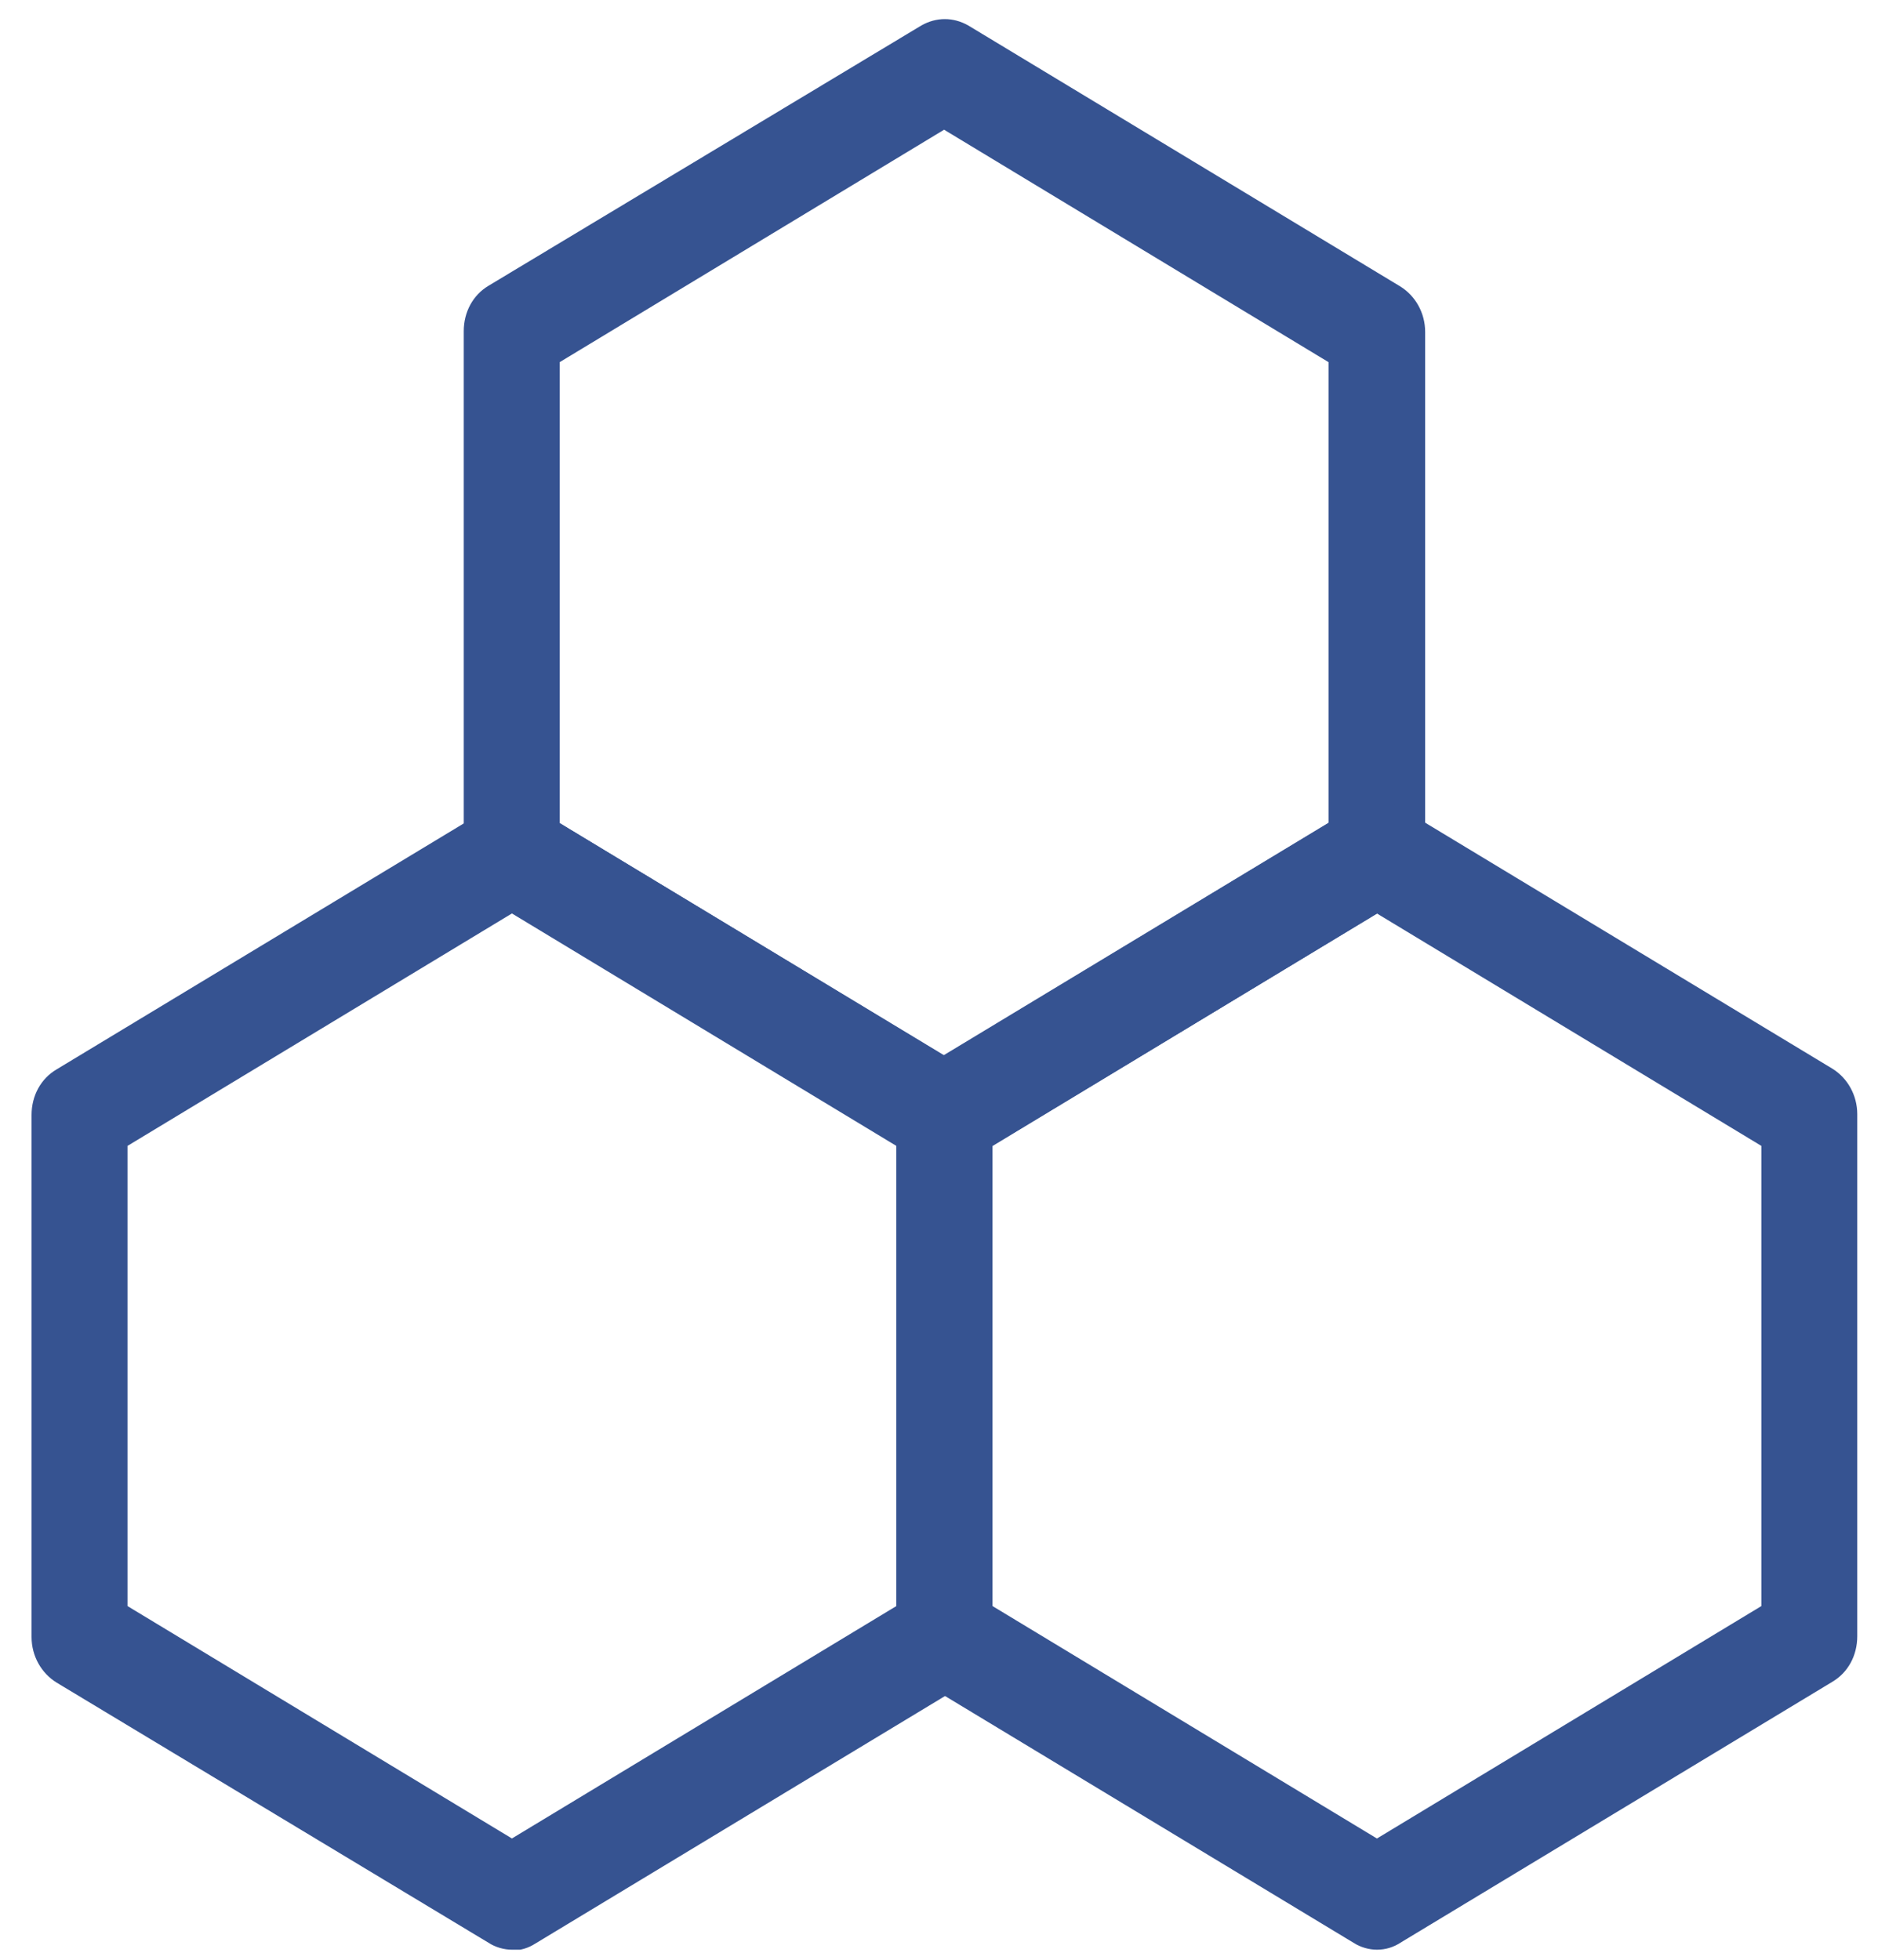
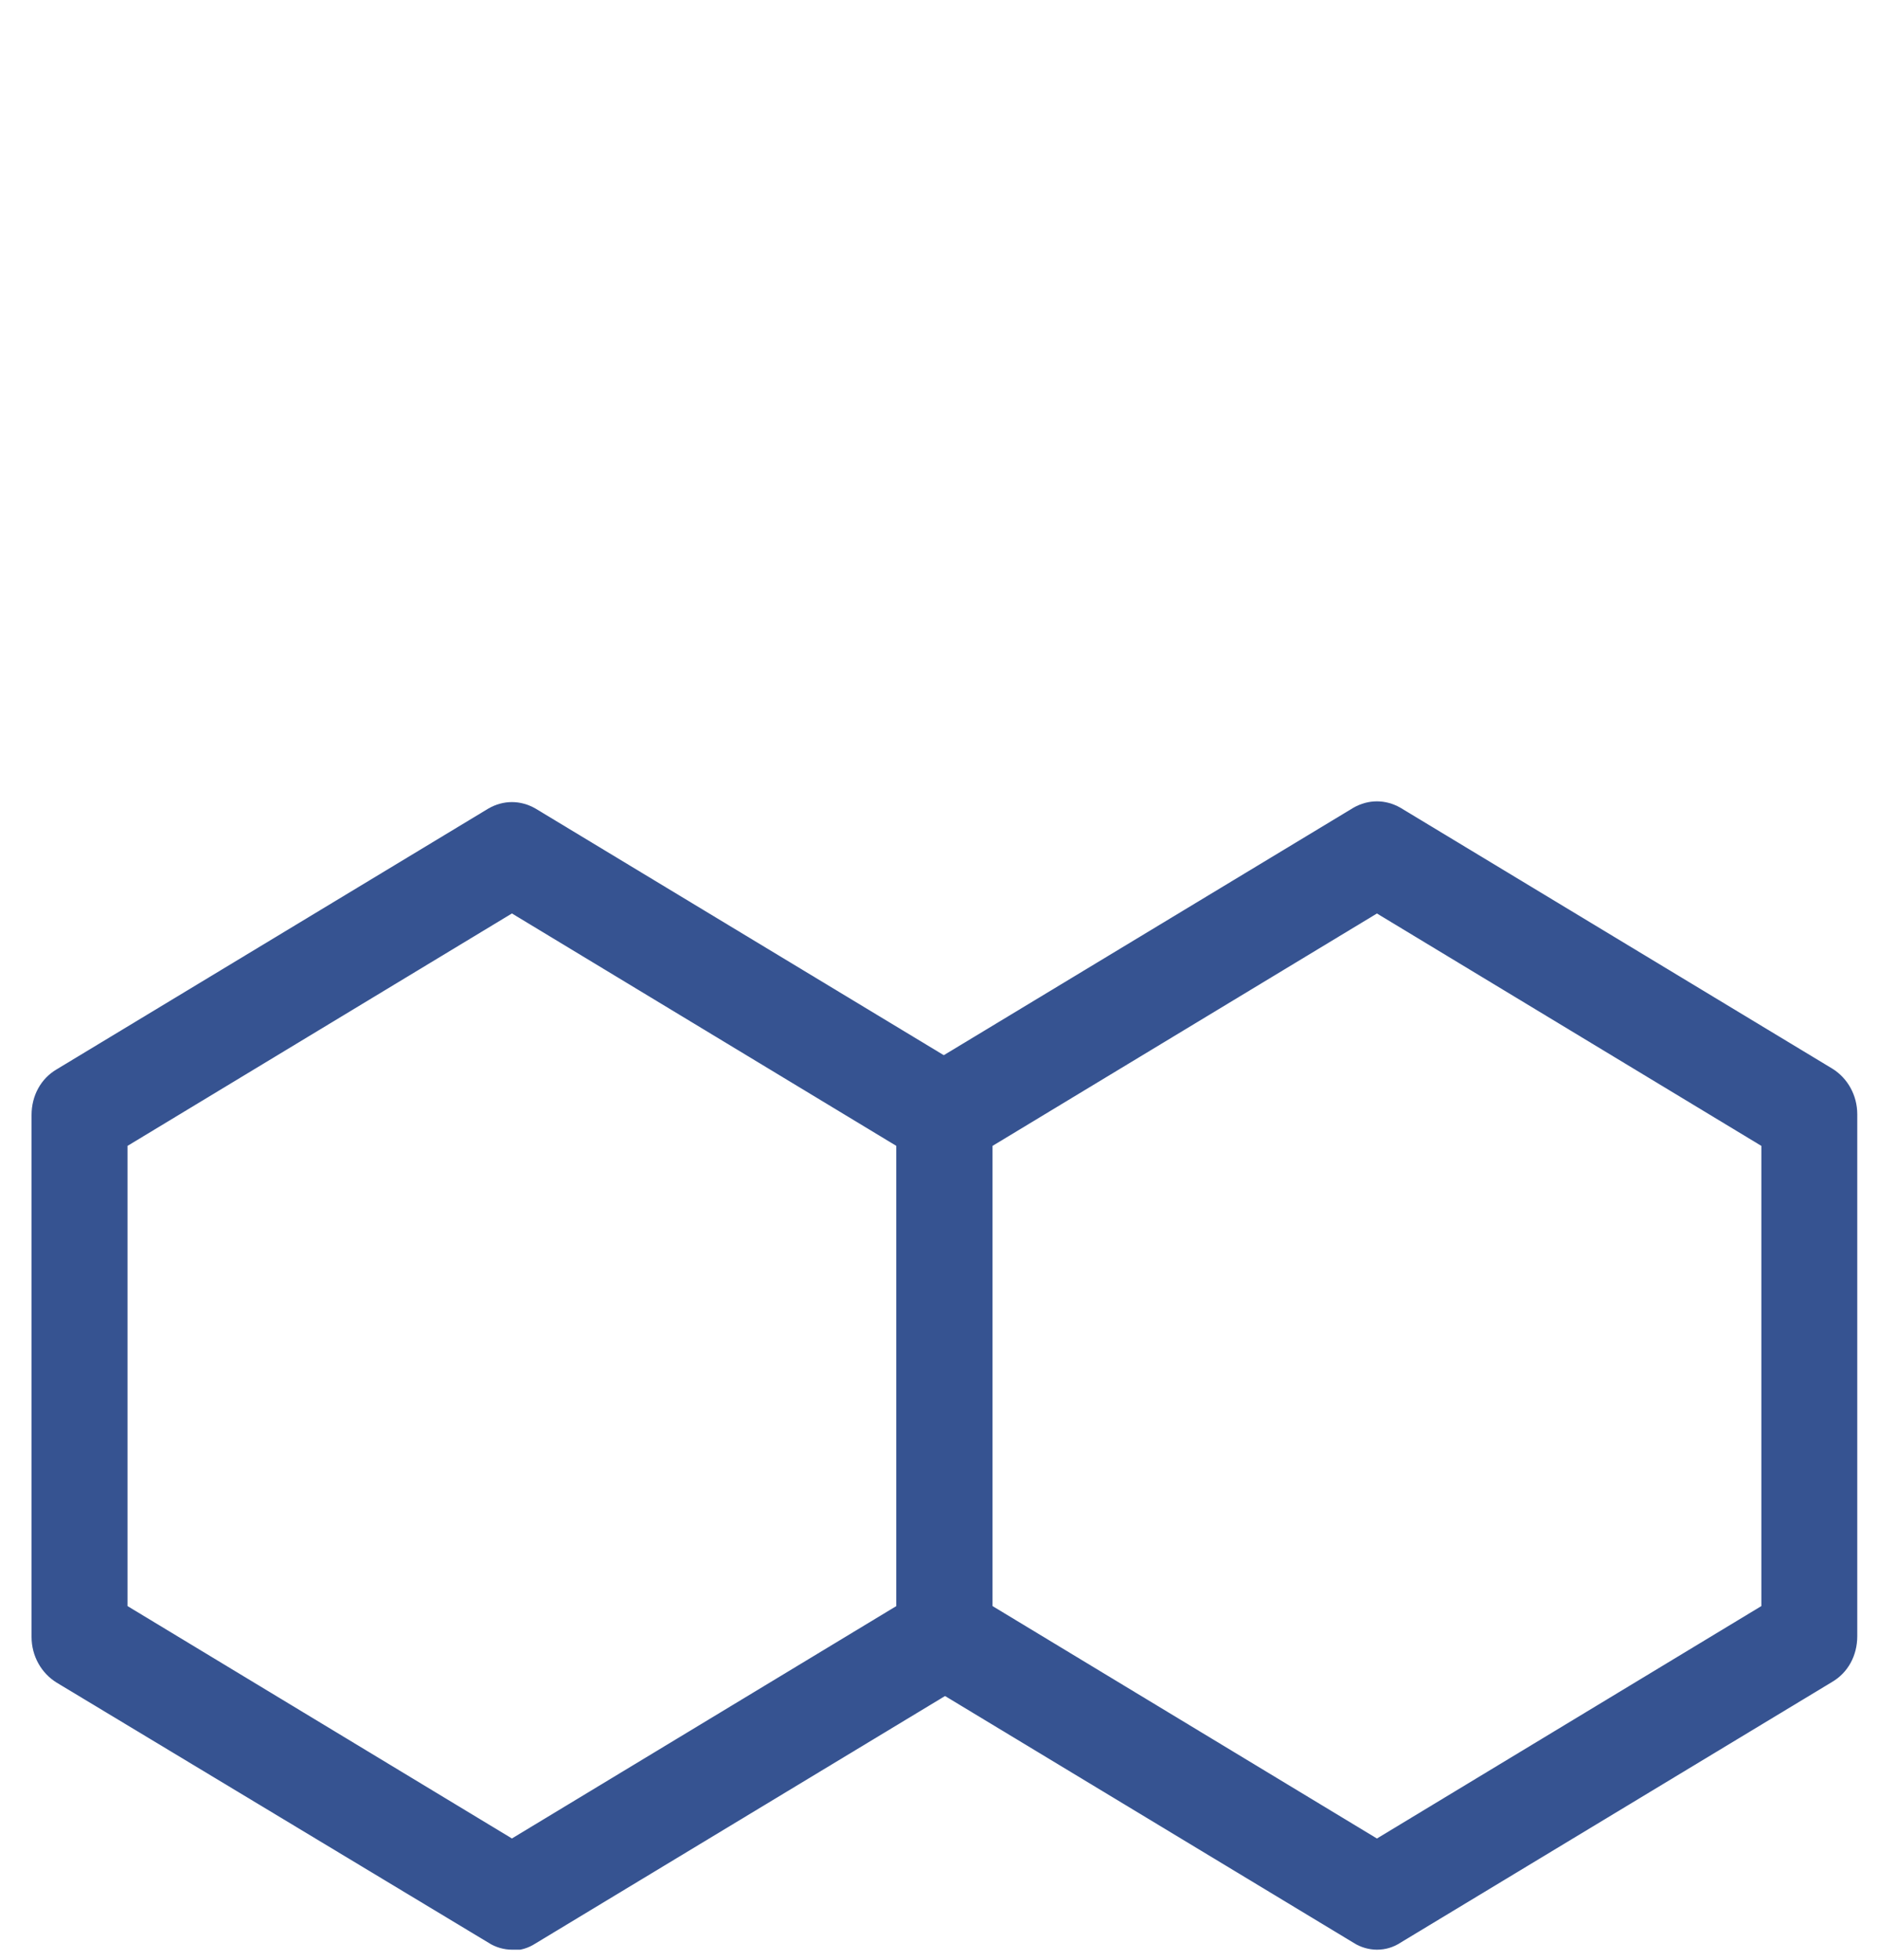
<svg xmlns="http://www.w3.org/2000/svg" width="46" height="48" viewBox="0 0 46 48" fill="none">
  <g clip-path="url(#clip0_76_30)">
-     <path d="M23.125 28.576C22.934 28.576 22.725 28.519 22.551 28.405L11.969 22.013C11.603 21.786 11.359 21.37 11.359 20.897V8.113C11.359 7.64 11.586 7.224 11.969 6.997L22.568 0.624C22.934 0.416 23.351 0.416 23.717 0.624L34.299 7.016C34.665 7.243 34.908 7.659 34.908 8.132V20.916C34.908 21.389 34.682 21.805 34.299 22.032L23.717 28.424C23.543 28.538 23.351 28.594 23.142 28.594L23.125 28.576ZM13.709 20.16L23.125 25.852L32.541 20.16V8.87L23.125 3.177L13.709 8.87V20.16Z" fill="#365391" />
    <path d="M12.539 47.753C12.348 47.753 12.139 47.696 11.965 47.583L1.383 41.209C1.017 40.982 0.773 40.566 0.773 40.094V27.309C0.773 26.837 1 26.421 1.383 26.194L11.965 19.802C12.33 19.593 12.748 19.593 13.114 19.802L23.696 26.194C24.061 26.421 24.305 26.837 24.305 27.309V40.094C24.305 40.566 24.079 40.982 23.696 41.209L13.114 47.602C12.94 47.715 12.748 47.772 12.539 47.772V47.753ZM3.123 39.337L12.539 45.029L21.955 39.337V28.066L12.539 22.373L3.123 28.066V39.337Z" fill="#365391" />
    <path d="M33.727 47.753C33.535 47.753 33.326 47.696 33.152 47.583L22.57 41.191C22.205 40.964 21.961 40.548 21.961 40.075V27.291C21.961 26.818 22.187 26.402 22.57 26.175L33.152 19.783C33.518 19.575 33.935 19.575 34.301 19.783L44.883 26.175C45.249 26.402 45.492 26.818 45.492 27.291V40.075C45.492 40.548 45.266 40.964 44.883 41.191L34.301 47.583C34.127 47.696 33.935 47.753 33.727 47.753ZM24.311 39.337L33.727 45.03L43.143 39.337V28.066L33.727 22.374L24.311 28.066V39.337Z" fill="#365391" />
  </g>
  <defs>
    <clipPath id="clip0_76_30">
      <rect width="44.713" height="47.298" fill="white" transform="translate(0.773 0.455)" />
    </clipPath>
  </defs>
</svg>